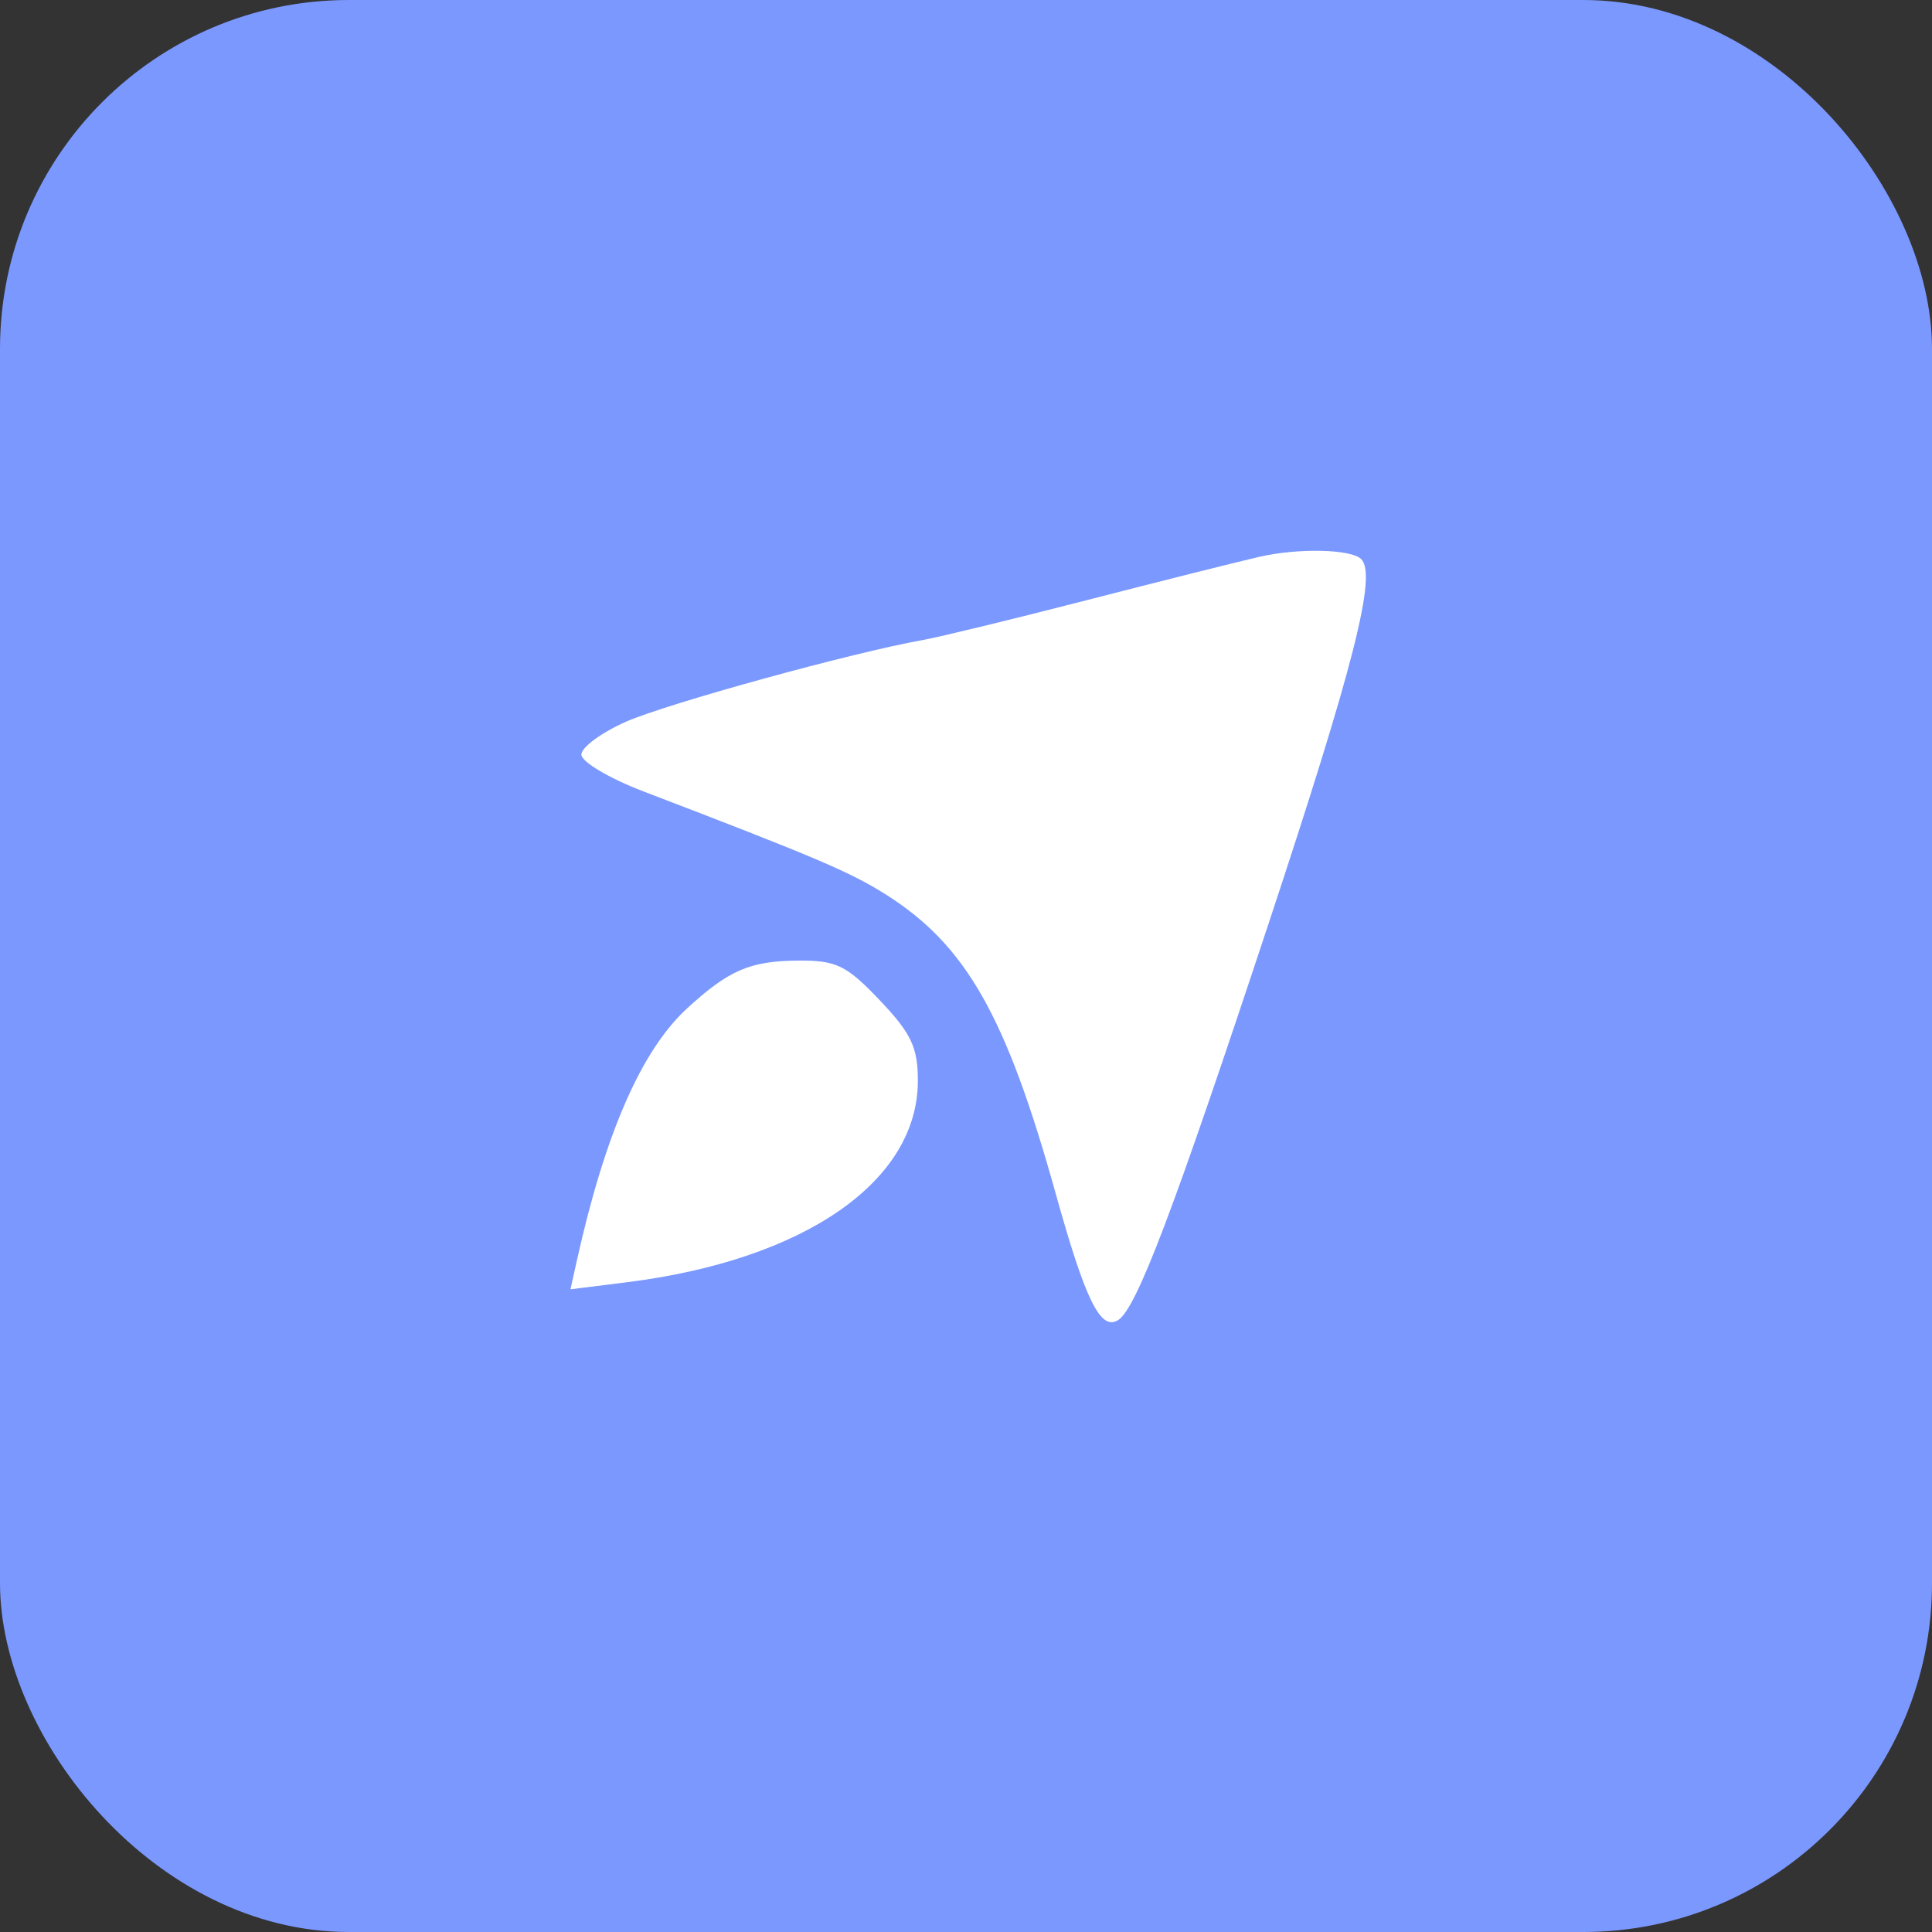
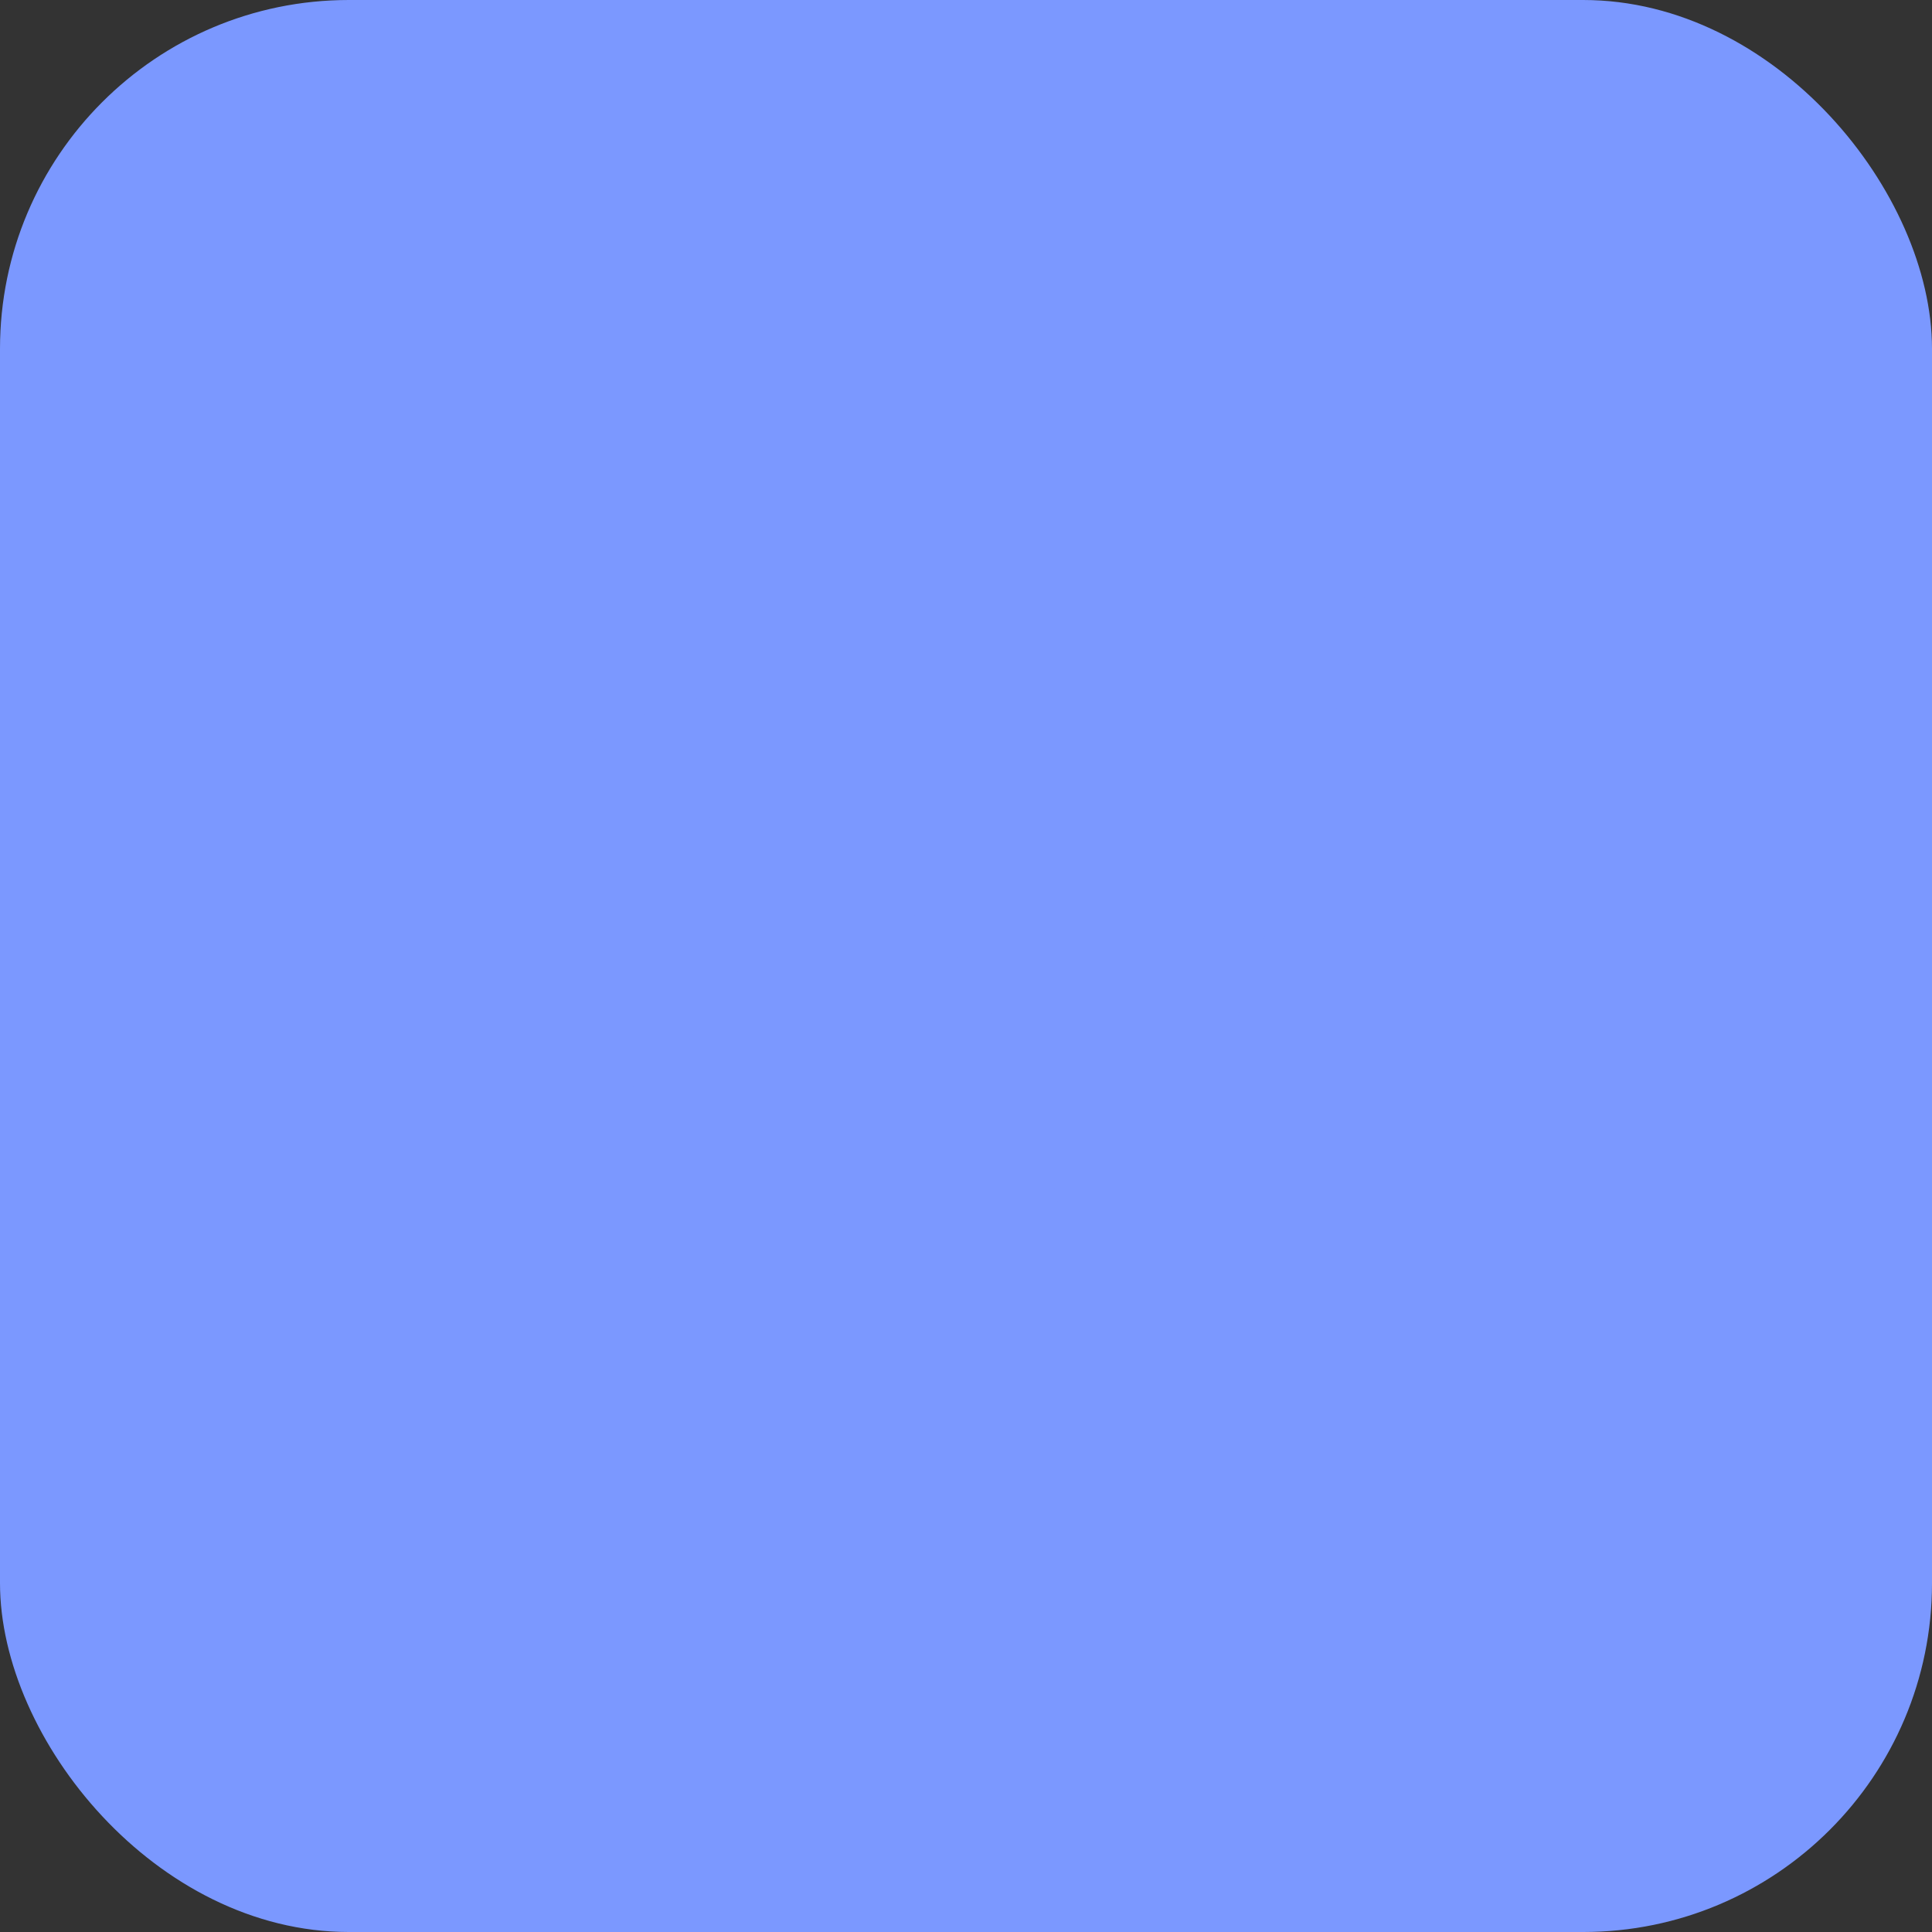
<svg xmlns="http://www.w3.org/2000/svg" width="720" height="720" viewBox="0 0 720 720" fill="none">
  <rect x="0" y="0" width="720" height="720" fill="#333333" stroke="none" />
  <rect width="720" height="720" rx="130" fill="#7B98FF" />
-   <rect x="140" y="144" width="441" height="412" fill="white" />
  <path fill-rule="evenodd" clip-rule="evenodd" d="M47 350.5V664H360.5H674V350.5V37H360.5H47V350.5ZM507.288 208.374C513.178 214.268 504.636 247.882 472.763 344.189C437.178 451.72 423.499 487.754 416.653 491.984C410.133 496.016 404.523 484.637 393.458 444.915C374.976 378.567 360.017 352.226 330.094 333.335C316.802 324.944 303.93 319.471 239.71 294.904C227.034 290.054 216.659 283.887 216.659 281.202C216.659 278.517 224.142 273.01 233.289 268.964C248.577 262.204 317.775 243.154 343.903 238.518C349.989 237.437 377.374 230.784 404.759 223.728C432.144 216.672 461.189 209.377 469.303 207.518C483.883 204.173 503.526 204.616 507.288 208.374ZM327.878 372.784C339.584 385.092 342.059 390.322 342.059 402.777C342.059 440.327 299.729 469.597 233.459 477.877L212.605 480.484L214.955 469.892C225.452 422.561 239.006 391.495 255.964 375.89C271.566 361.535 279.495 358.113 297.45 357.987C311.701 357.891 315.437 359.706 327.878 372.784Z" fill="#7B98FF" />
</svg>